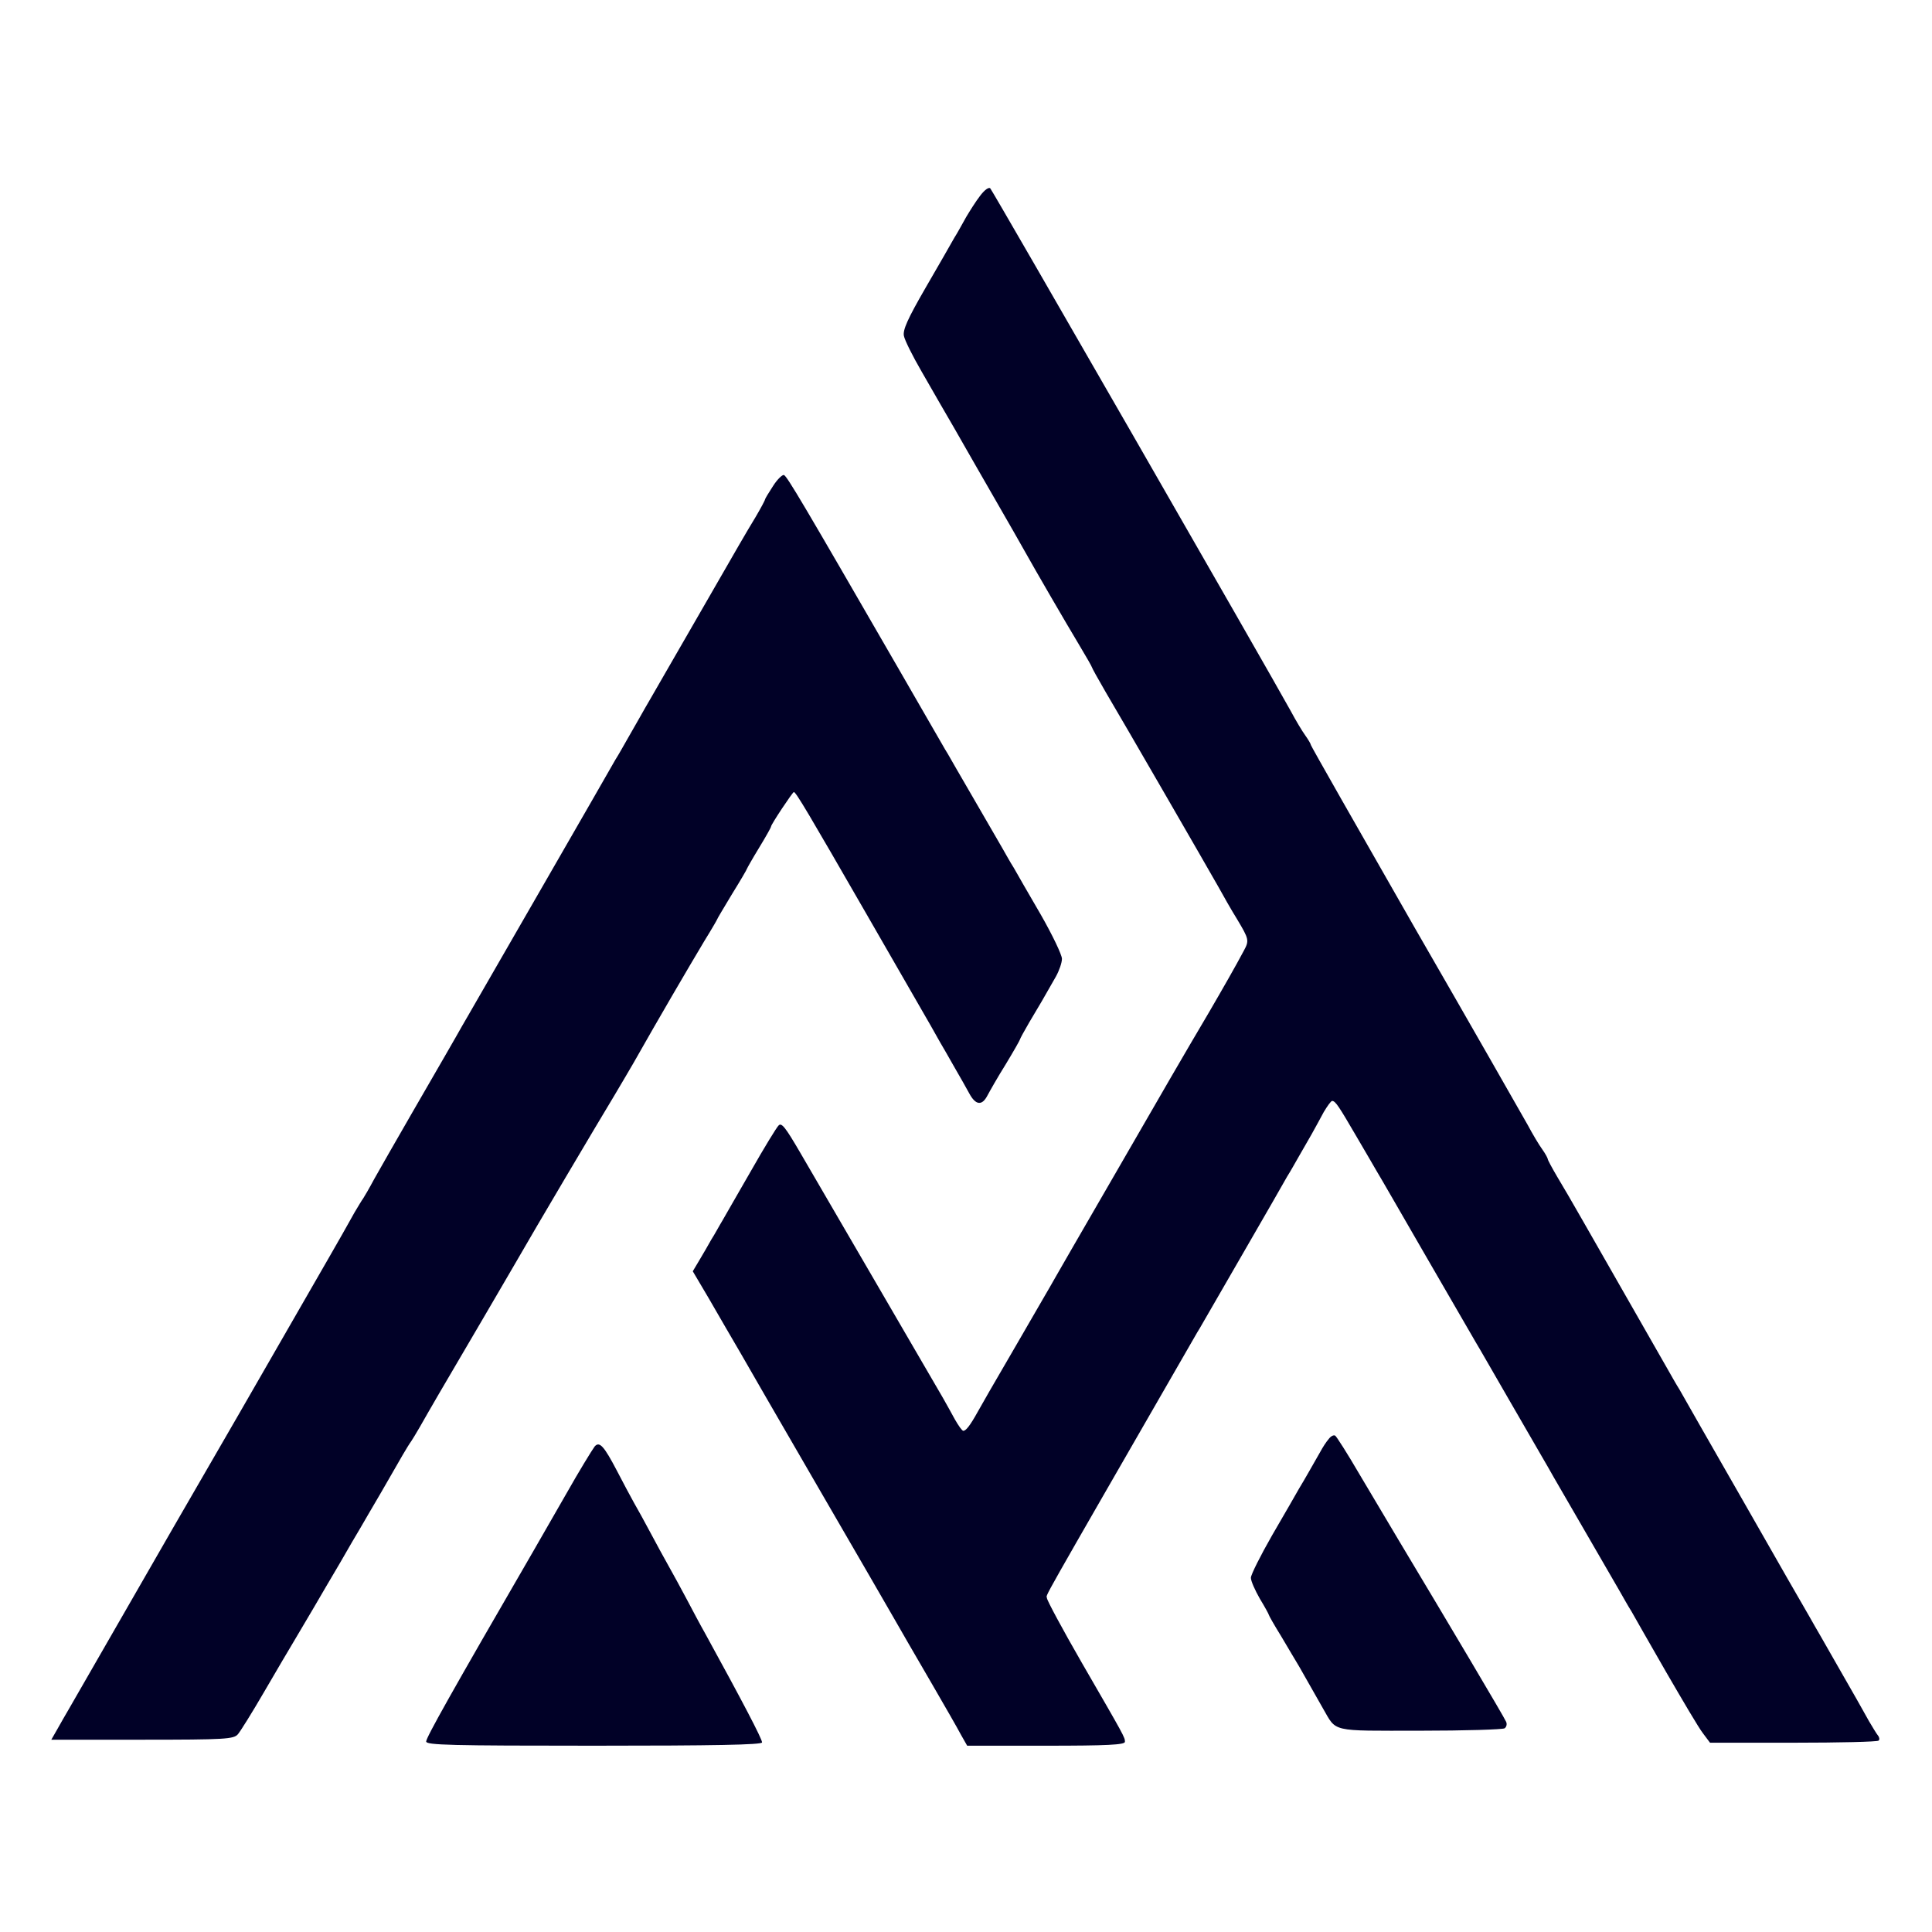
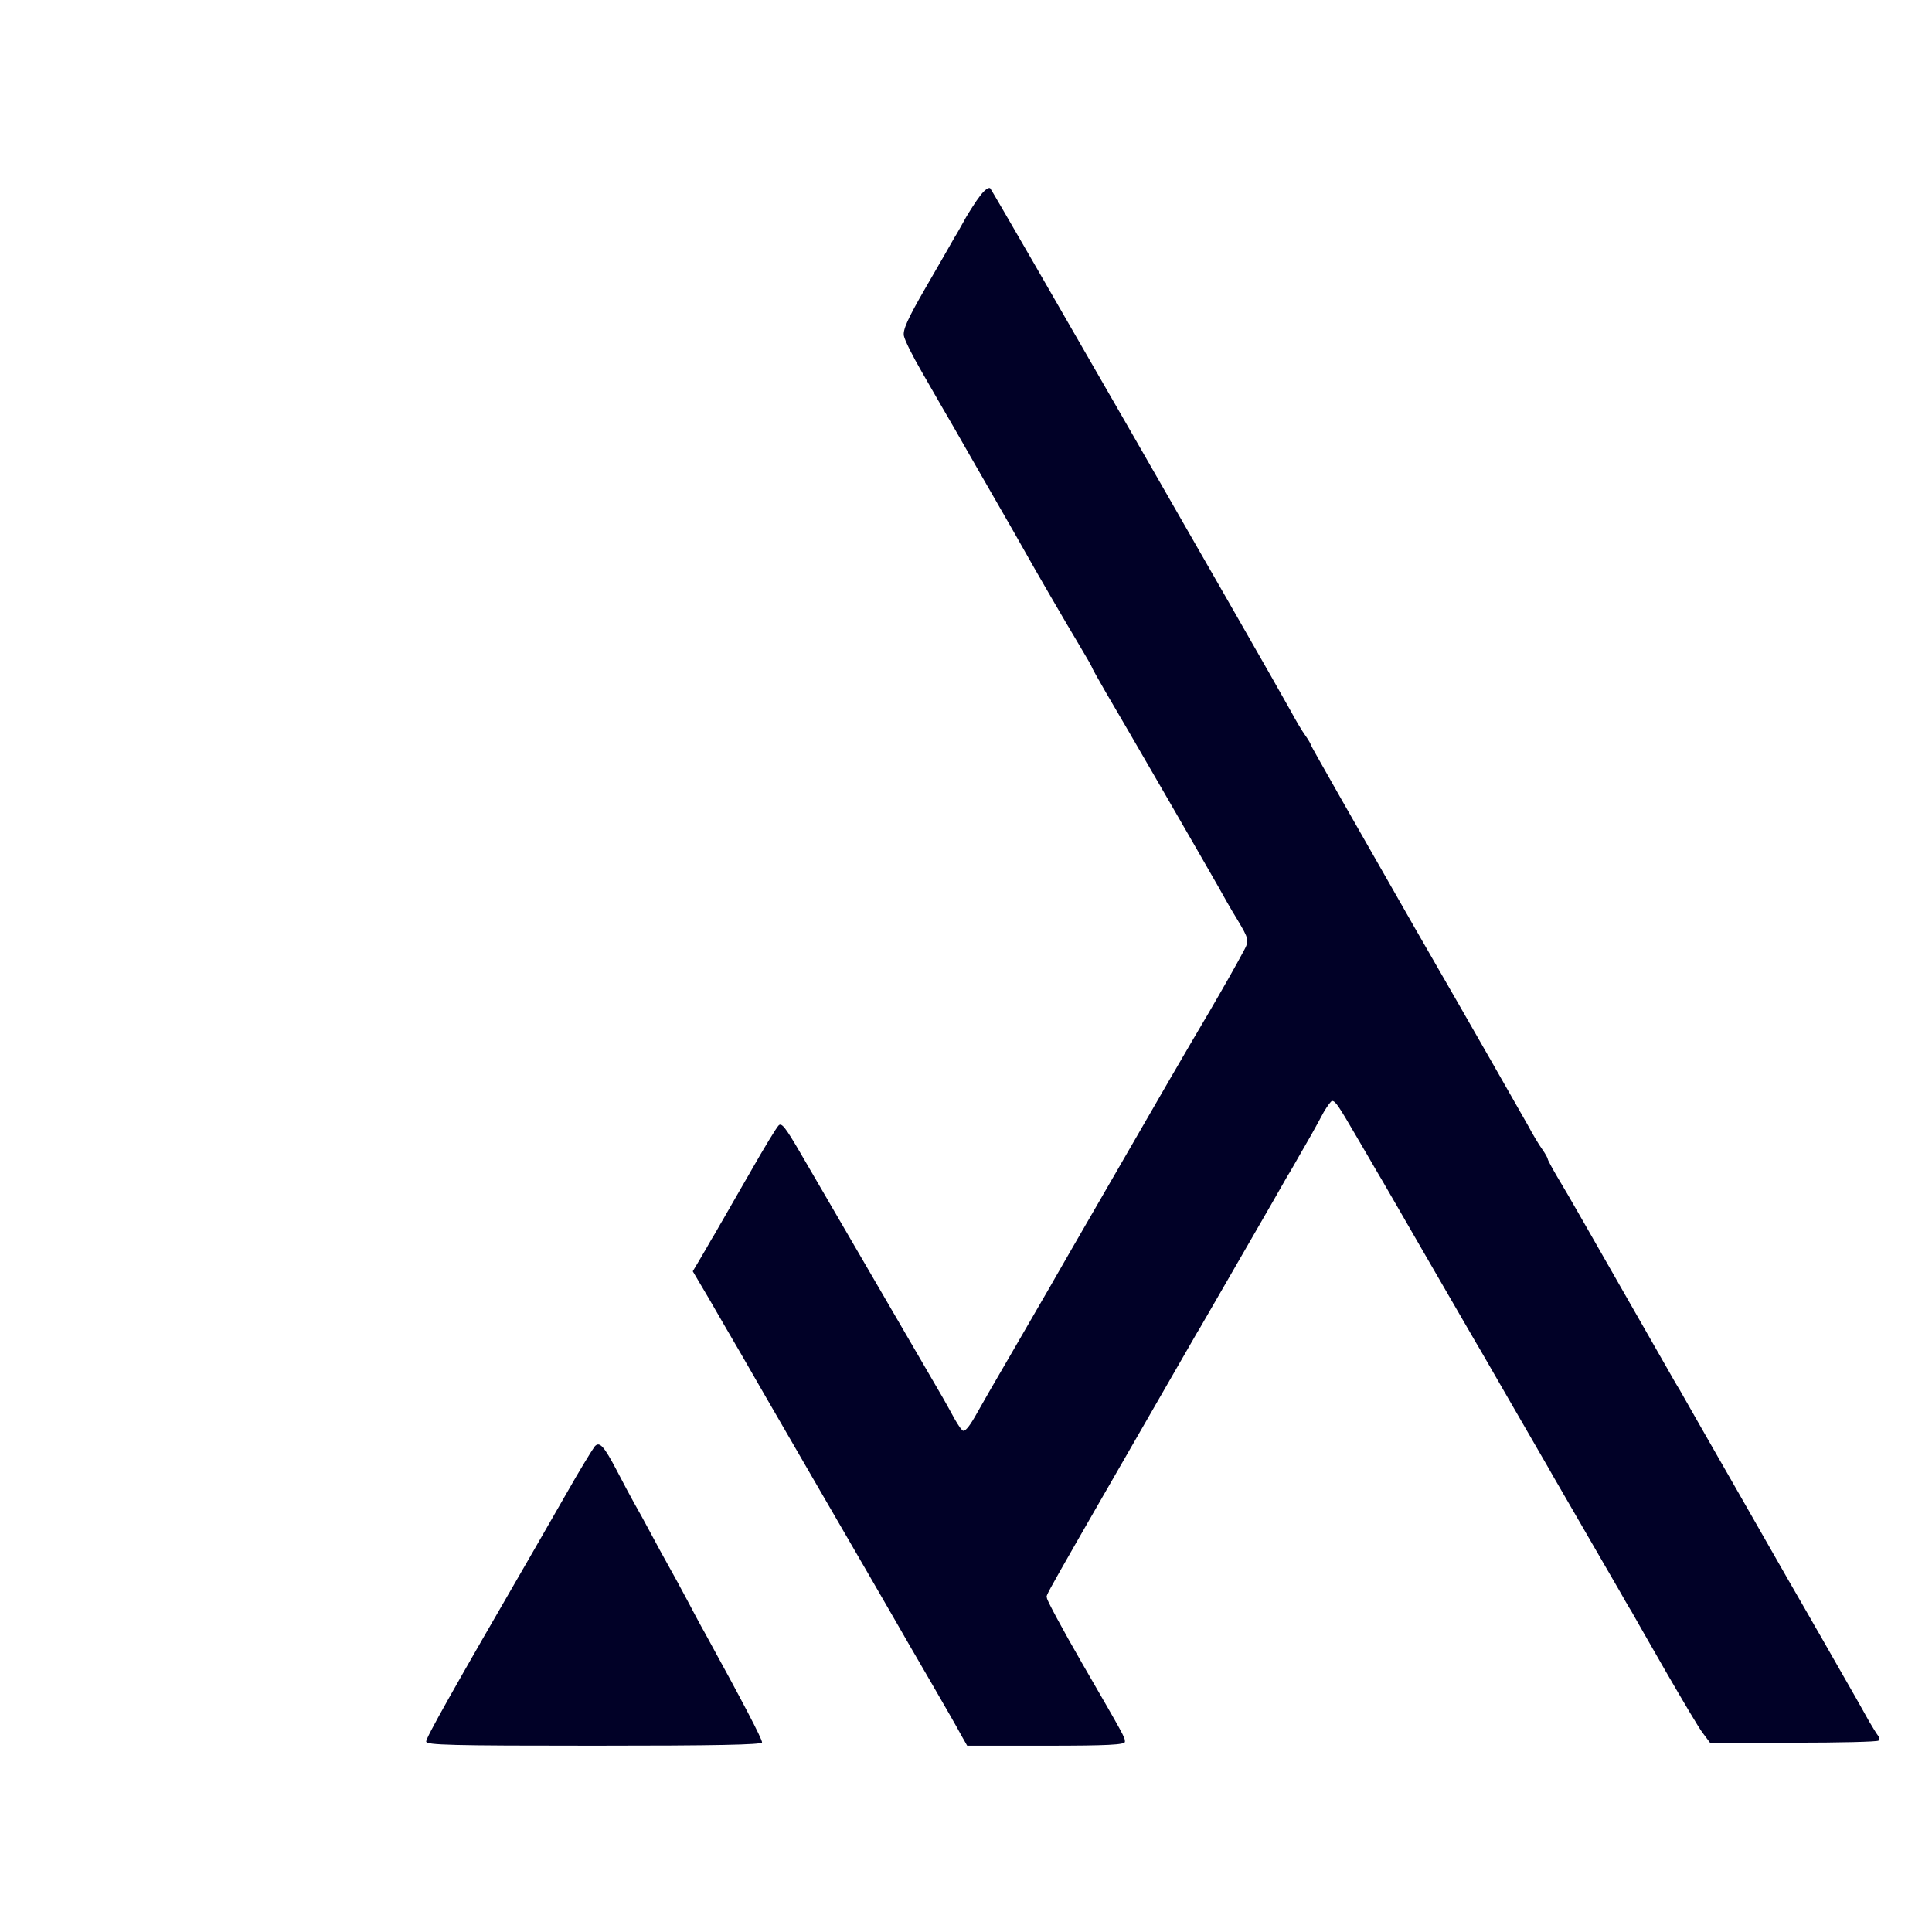
<svg xmlns="http://www.w3.org/2000/svg" width="800" zoomAndPan="magnify" viewBox="0 0 600 600" height="800" preserveAspectRatio="xMidYMid meet" version="1.0">
  <path fill="#010127" d="M 304.371 60.824 C 303.066 62.5 301.207 65.48 300.086 67.344 C 298.969 69.301 297.387 72.281 296.363 73.863 C 295.43 75.539 291.426 82.523 287.422 89.418 C 281.832 99.102 280.344 102.457 280.715 104.316 C 280.996 105.715 283.418 110.559 286.117 115.215 C 291.238 124.156 293.289 127.695 296.27 132.816 C 297.293 134.586 298.969 137.566 299.996 139.336 C 302.324 143.34 303.906 146.23 310.426 157.5 C 313.219 162.34 316.574 168.207 317.875 170.539 C 321.883 177.707 330.82 193.074 335.012 200.062 C 337.25 203.785 339.109 207.047 339.109 207.23 C 339.109 207.418 341.066 210.957 343.395 214.961 C 348.703 223.902 374.688 268.887 378.32 275.312 C 379.719 277.828 382.324 282.484 384.188 285.465 C 387.914 291.707 388.008 292.078 386.238 295.336 C 383.816 299.902 379.719 307.074 375.434 314.43 C 367.609 327.656 360.996 339.109 347.027 363.324 C 332.031 389.219 330.73 391.547 327.934 396.391 C 325.422 400.859 323.652 403.746 315.828 417.344 C 306.793 432.898 305.863 434.48 303.625 438.484 C 301.297 442.676 299.996 444.352 299.156 444.352 C 298.785 444.352 297.668 442.77 296.547 440.812 C 295.523 438.953 293.848 435.879 292.824 434.109 C 279.691 411.477 257.898 374.129 248.492 357.926 C 243.926 350.102 242.715 348.52 241.785 349.543 C 241.133 350.195 237.316 356.434 233.402 363.324 C 229.398 370.219 225.395 377.297 224.461 378.879 C 223.438 380.555 221.949 383.352 220.922 384.934 C 219.992 386.609 218.316 389.496 217.199 391.359 L 215.148 394.805 L 219.992 403 C 224.742 411.199 226.605 414.457 230.051 420.324 C 230.98 422 241.691 440.535 253.895 461.582 C 266.094 482.539 276.805 501.164 277.734 502.75 C 280.527 507.684 282.578 511.133 289.75 523.52 C 293.477 529.945 297.387 536.742 298.41 538.699 L 300.367 542.145 L 324.863 542.145 C 343.859 542.145 349.355 541.867 349.355 540.934 C 349.355 539.535 349.355 539.535 335.945 516.348 C 329.984 506.008 325.141 496.973 325.141 496.324 C 325.141 494.645 320.391 503.121 371.801 413.805 C 372.824 412.223 374.316 409.43 375.34 407.75 C 376.273 406.168 381.766 396.574 387.543 386.609 C 393.316 376.645 398.809 367.051 399.742 365.375 C 400.766 363.793 402.348 360.906 403.375 359.137 C 404.398 357.367 406.168 354.293 407.285 352.336 C 408.309 350.473 410.078 347.309 411.105 345.352 C 412.223 343.488 413.34 341.906 413.711 341.906 C 414.738 341.906 415.855 343.676 421.07 352.617 C 423.77 357.18 426.656 362.207 427.59 363.793 C 428.52 365.281 435.414 377.297 442.957 390.336 C 450.5 403.375 457.391 415.297 458.324 416.879 C 459.254 418.367 463.82 426.379 468.566 434.574 C 473.316 442.77 477.977 450.871 478.906 452.457 C 479.93 454.133 481.516 457.02 482.539 458.789 C 485.891 464.562 487.848 467.918 492.785 476.484 C 497.719 485.055 499.676 488.406 503.027 494.18 C 504.051 495.949 505.637 498.836 506.66 500.422 C 507.59 502.098 512.434 510.57 517.465 519.328 C 522.492 527.988 527.523 536.559 528.828 538.234 L 531.062 541.215 L 556.953 541.215 C 571.203 541.215 583.125 540.934 583.402 540.562 C 583.777 540.281 583.684 539.535 583.219 538.977 C 582.75 538.418 581.539 536.371 580.422 534.508 C 579.305 532.551 577.629 529.477 576.605 527.707 C 575.582 525.938 573.902 522.961 572.879 521.191 C 571.855 519.422 570.18 516.441 569.152 514.672 C 568.129 512.902 566.453 509.922 565.43 508.152 C 564.402 506.383 562.727 503.492 561.797 501.816 C 560.863 500.234 551.738 484.402 541.68 466.707 C 531.527 449.012 522.492 433.176 521.562 431.5 C 520.539 429.918 518.953 427.031 517.93 425.262 C 516.906 423.492 515.23 420.512 514.203 418.742 C 513.18 416.973 511.504 413.992 510.48 412.223 C 509.453 410.453 507.777 407.473 506.754 405.703 C 505.73 403.934 504.051 400.953 503.027 399.184 C 502.004 397.414 500.328 394.434 499.305 392.664 C 498.277 390.895 496.602 387.914 495.578 386.145 C 494.555 384.375 492.875 381.395 491.852 379.625 C 487.195 371.523 486.355 370.031 483.562 365.375 C 481.98 362.676 480.676 360.254 480.676 359.973 C 480.676 359.695 479.93 358.297 479 356.992 C 477.977 355.598 475.926 352.148 474.438 349.355 C 472.852 346.562 457.113 318.902 439.324 288.074 C 421.629 257.152 407.098 231.633 407.098 231.355 C 407.098 231.074 406.355 229.77 405.422 228.469 C 404.398 227.07 402.348 223.625 400.859 220.828 C 393.781 207.977 308.285 59.242 307.539 58.496 C 307.074 58.031 305.77 58.961 304.371 60.824 Z M 304.371 60.824 " fill-opacity="1" fill-rule="nonzero" />
-   <path fill="#010127" d="M 240.109 150.887 C 238.711 153.027 237.594 154.891 237.594 155.078 C 237.594 155.355 236.289 157.777 234.707 160.48 C 230.887 166.812 230.703 167.184 216.172 192.422 C 209.375 204.16 203.043 215.242 202.109 216.824 C 201.086 218.5 199.504 221.391 198.477 223.16 C 197.453 224.93 195.777 227.906 194.754 229.676 C 193.727 231.445 192.145 234.336 191.121 235.918 C 190.188 237.594 179.852 255.57 168.207 275.781 C 156.566 295.988 146.23 313.965 145.297 315.547 C 144.273 317.223 142.691 320.113 141.664 321.883 C 139.617 325.422 139.988 324.863 127.695 346.098 C 122.945 354.293 117.824 363.324 116.238 366.121 C 114.75 368.914 113.168 371.613 112.793 372.176 C 112.422 372.641 111.211 374.688 110.094 376.551 C 108.977 378.508 107.297 381.582 106.273 383.352 C 105.25 385.121 103.574 388.102 102.547 389.871 C 99.941 394.434 99.754 394.711 74.145 439.23 C 61.383 461.211 44.711 490.176 37.074 503.492 C 29.438 516.812 22.359 529.105 21.43 530.688 C 20.402 532.367 18.82 535.254 17.797 537.023 L 15.934 540.281 L 44.246 540.281 C 69.953 540.281 72.559 540.098 73.863 538.605 C 74.609 537.766 78.332 531.809 82.059 525.379 C 85.785 518.953 89.977 511.875 91.371 509.547 C 92.77 507.219 95.469 502.656 97.426 499.305 C 99.383 495.949 103.016 489.711 105.621 485.332 C 108.137 480.957 110.93 476.113 111.863 474.621 C 112.793 473.039 115.68 468.008 118.383 463.445 C 121.082 458.789 124.062 453.574 125.086 451.805 C 126.113 450.035 127.324 448.078 127.695 447.613 C 128.066 447.055 129.277 445.098 130.395 443.141 C 133.844 437.09 136.355 432.711 150.047 409.43 C 152.75 404.77 157.312 397.039 160.105 392.199 C 166.348 381.301 185.16 349.543 190.84 340.137 C 193.074 336.316 195.777 331.848 196.707 330.172 C 204.719 316.012 213.66 300.738 218.781 292.172 C 220.922 288.727 222.691 285.652 222.691 285.559 C 222.691 285.371 224.836 281.832 227.348 277.641 C 229.957 273.449 232.008 269.91 232.008 269.727 C 232.008 269.633 233.684 266.652 235.73 263.301 C 237.781 259.945 239.457 256.965 239.457 256.688 C 239.457 256.035 246.164 245.977 246.535 245.977 C 247.188 245.977 251.191 252.773 269.262 284.16 C 279.133 301.297 288.074 316.852 289.098 318.621 C 290.121 320.391 291.426 322.719 291.984 323.742 C 292.637 324.77 294.5 328.121 296.27 331.195 C 298.039 334.27 300.18 337.992 301.02 339.578 C 302.977 343.207 304.93 343.488 306.605 340.32 C 307.352 338.926 309.867 334.453 312.383 330.449 C 314.805 326.445 316.758 323 316.758 322.812 C 316.758 322.625 318.062 320.203 319.645 317.504 C 322.625 312.566 324.395 309.496 327.934 303.254 C 328.961 301.391 329.797 298.969 329.797 297.758 C 329.797 296.547 326.816 290.309 323.184 283.977 C 319.551 277.734 315.734 271.121 314.805 269.445 C 313.777 267.863 312.195 264.977 311.172 263.207 C 307.816 257.434 305.863 254.078 300.926 245.512 C 298.227 240.855 295.246 235.73 294.312 234.055 C 293.289 232.473 291.797 229.676 290.773 228 C 289.844 226.418 284.441 217.012 278.852 207.324 C 249.703 156.848 244.395 147.812 243.461 147.531 C 242.996 147.348 241.414 148.836 240.109 150.887 Z M 240.109 150.887 " fill-opacity="1" fill-rule="nonzero" />
-   <path fill="#010127" d="M 412.594 446.961 C 411.848 447.801 410.73 449.57 410.078 450.781 C 407.566 455.156 405.238 459.348 403.469 462.234 C 402.535 463.91 398.719 470.523 395.086 476.766 C 391.453 483.098 388.473 489.059 388.473 489.988 C 388.473 491.016 389.777 493.902 391.266 496.508 C 392.852 499.117 394.059 501.352 394.059 501.539 C 394.059 501.723 395.738 504.703 397.879 508.152 C 399.93 511.598 402.441 515.879 403.469 517.559 C 405.516 521.191 407.75 525.102 410.824 530.504 C 415.203 538.047 412.875 537.488 441 537.488 C 454.879 537.488 466.707 537.117 467.266 536.742 C 467.824 536.371 468.102 535.438 467.73 534.695 C 467.266 533.484 449.57 503.68 434.109 477.883 C 431.223 473.039 425.82 463.91 422.094 457.672 C 418.461 451.43 415.016 446.031 414.645 445.844 C 414.176 445.562 413.246 446.031 412.594 446.961 Z M 412.594 446.961 " fill-opacity="1" fill-rule="nonzero" />
  <path fill="#010127" d="M 184.695 449.195 C 183.855 450.312 179.758 457.02 176.125 463.445 C 175.285 464.938 170.535 473.133 165.695 481.605 C 139.895 526.125 132.352 539.629 132.352 540.84 C 132.352 541.957 139.988 542.145 184.508 542.145 C 221.762 542.145 236.664 541.867 236.664 541.121 C 236.664 540.004 230.609 528.453 219.059 507.406 C 217.57 504.797 214.961 499.863 213.191 496.508 C 211.422 493.156 208.91 488.594 207.605 486.266 C 206.301 483.938 203.785 479.371 202.016 476.02 C 200.246 472.668 197.918 468.477 196.895 466.707 C 195.871 464.844 193.449 460.371 191.586 456.742 C 187.582 449.102 186.184 447.52 184.695 449.195 Z M 184.695 449.195 " fill-opacity="1" fill-rule="nonzero" />
</svg>